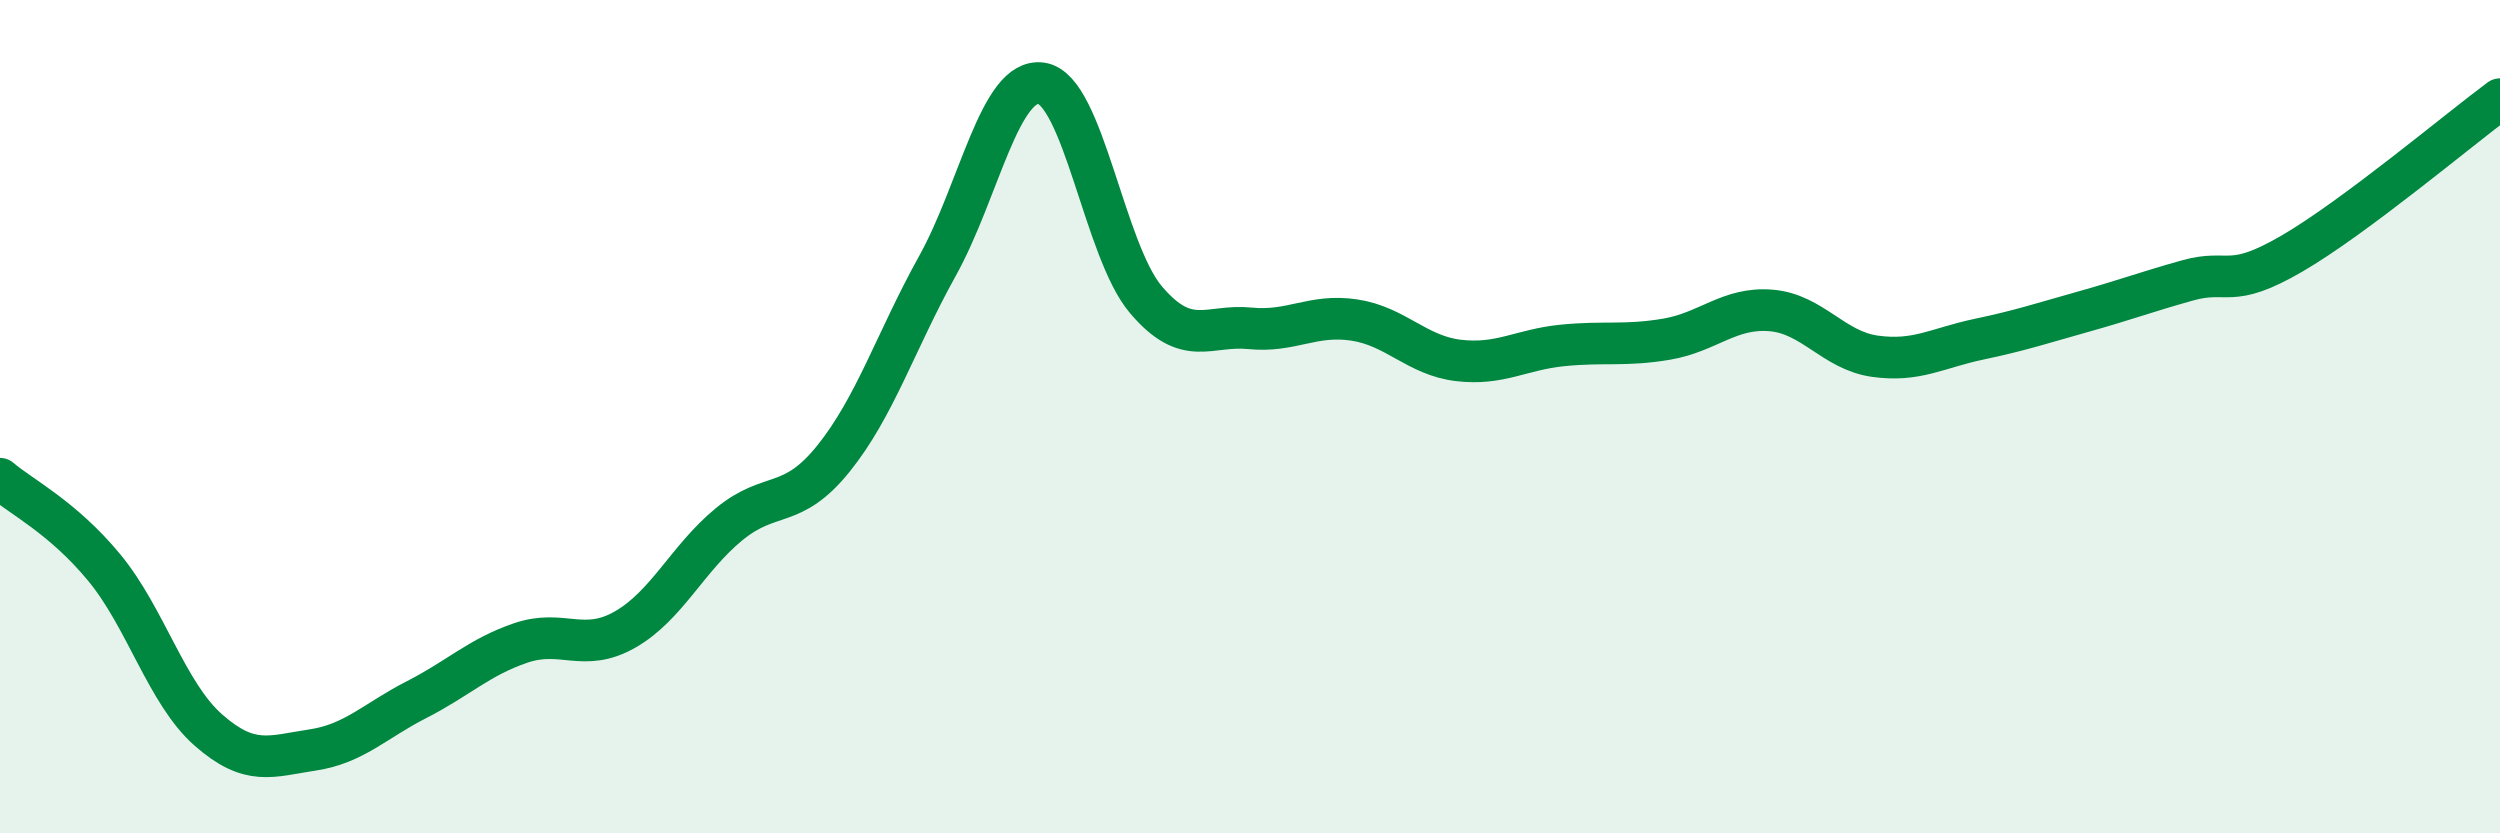
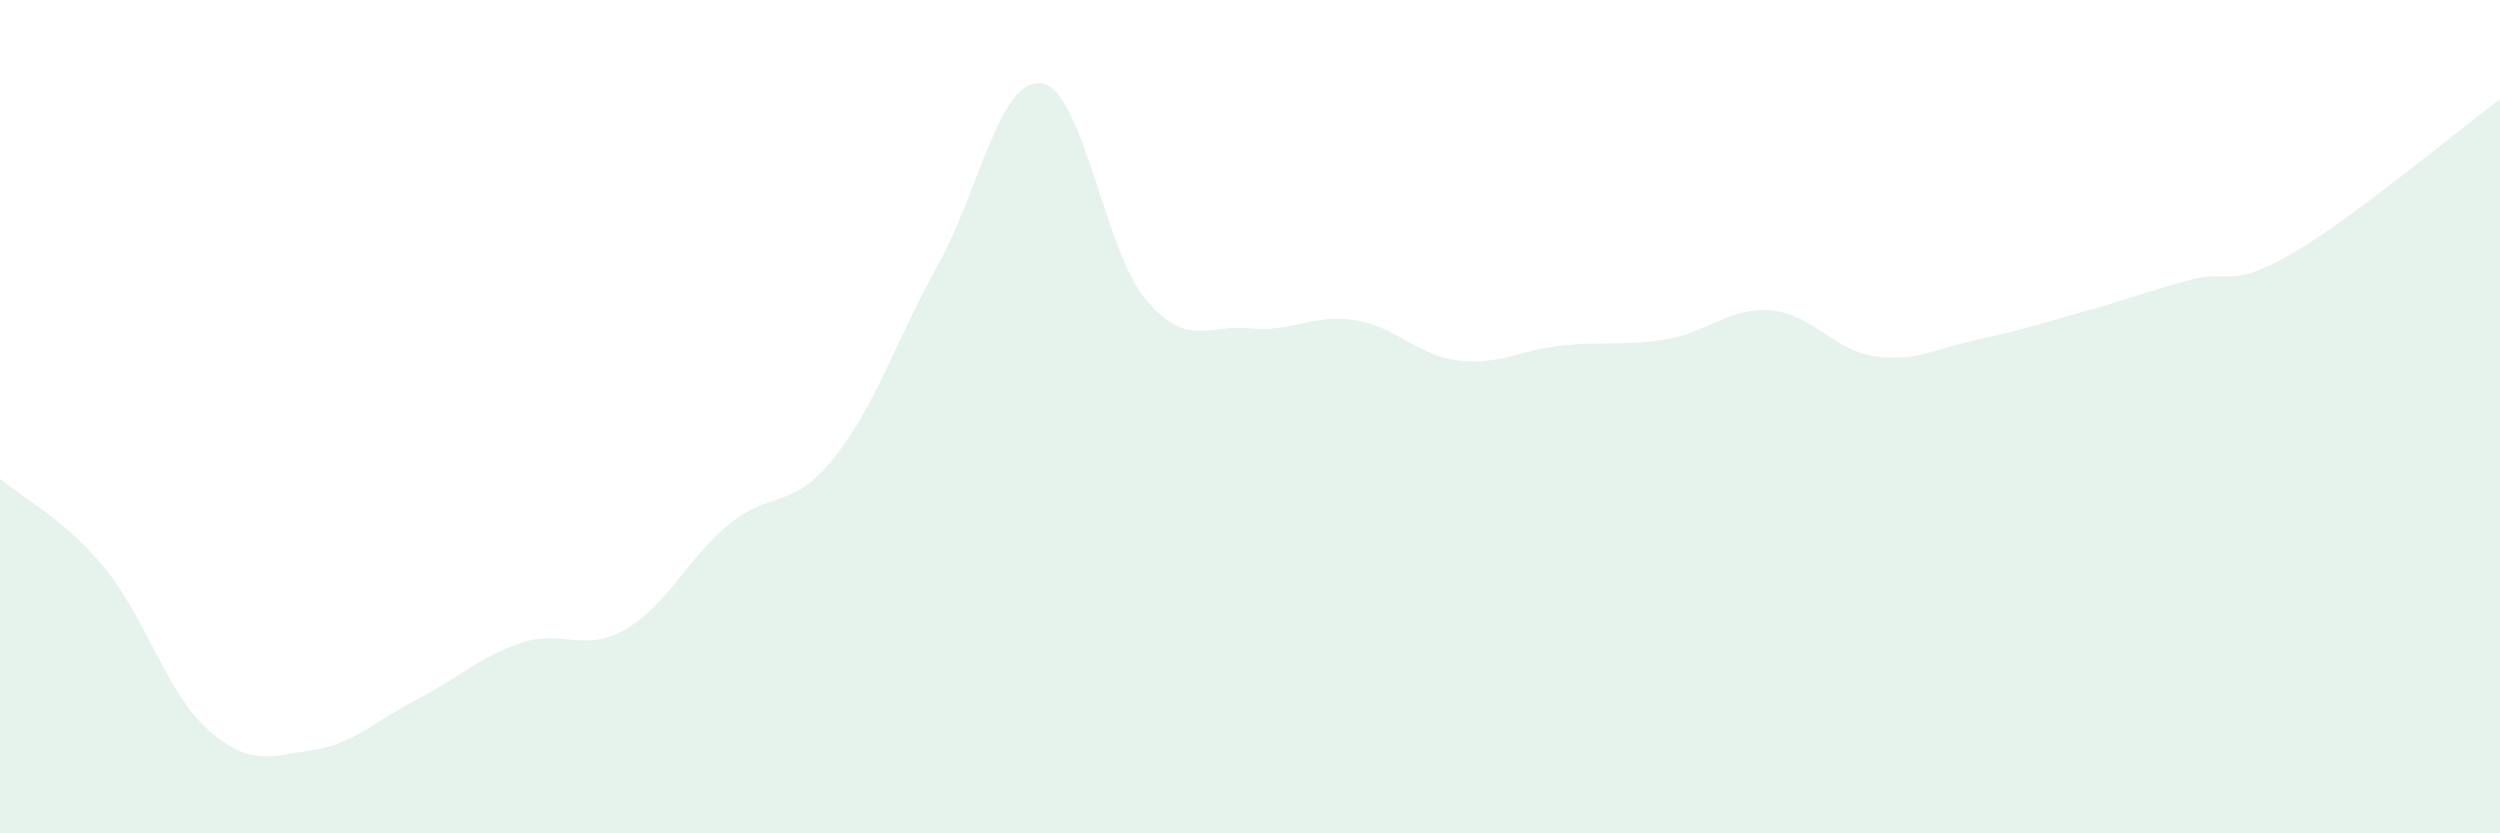
<svg xmlns="http://www.w3.org/2000/svg" width="60" height="20" viewBox="0 0 60 20">
  <path d="M 0,11.49 C 0.5,11.92 1.5,12.41 2.5,13.62 C 3.5,14.83 4,16.64 5,17.52 C 6,18.4 6.5,18.15 7.5,18 C 8.5,17.85 9,17.3 10,16.79 C 11,16.28 11.5,15.77 12.5,15.43 C 13.5,15.09 14,15.68 15,15.11 C 16,14.54 16.5,13.4 17.5,12.58 C 18.5,11.76 19,12.25 20,11.01 C 21,9.77 21.5,8.18 22.5,6.38 C 23.5,4.58 24,1.84 25,2 C 26,2.16 26.5,6.01 27.5,7.19 C 28.5,8.37 29,7.78 30,7.88 C 31,7.98 31.5,7.53 32.5,7.68 C 33.5,7.83 34,8.53 35,8.65 C 36,8.77 36.5,8.39 37.5,8.29 C 38.5,8.19 39,8.31 40,8.14 C 41,7.97 41.5,7.37 42.5,7.45 C 43.5,7.53 44,8.41 45,8.55 C 46,8.69 46.5,8.35 47.5,8.14 C 48.5,7.93 49,7.76 50,7.48 C 51,7.2 51.5,7.01 52.5,6.73 C 53.5,6.45 53.5,6.96 55,6.09 C 56.5,5.22 59,3.12 60,2.38L60 20L0 20Z" fill="#008740" opacity="0.1" stroke-linecap="round" stroke-linejoin="round" />
-   <path d="M 0,11.49 C 0.5,11.92 1.5,12.41 2.5,13.62 C 3.5,14.83 4,16.64 5,17.52 C 6,18.4 6.5,18.15 7.5,18 C 8.5,17.85 9,17.3 10,16.79 C 11,16.28 11.5,15.77 12.5,15.43 C 13.5,15.09 14,15.68 15,15.11 C 16,14.54 16.5,13.4 17.5,12.58 C 18.5,11.76 19,12.25 20,11.01 C 21,9.77 21.5,8.18 22.5,6.38 C 23.5,4.58 24,1.84 25,2 C 26,2.16 26.5,6.01 27.5,7.19 C 28.5,8.37 29,7.78 30,7.88 C 31,7.98 31.5,7.53 32.5,7.68 C 33.5,7.83 34,8.53 35,8.65 C 36,8.77 36.5,8.39 37.5,8.29 C 38.5,8.19 39,8.31 40,8.14 C 41,7.97 41.5,7.37 42.5,7.45 C 43.5,7.53 44,8.41 45,8.55 C 46,8.69 46.5,8.35 47.5,8.14 C 48.5,7.93 49,7.76 50,7.48 C 51,7.2 51.5,7.01 52.5,6.73 C 53.5,6.45 53.5,6.96 55,6.09 C 56.5,5.22 59,3.12 60,2.38" stroke="#008740" stroke-width="1" fill="none" stroke-linecap="round" stroke-linejoin="round" />
</svg>